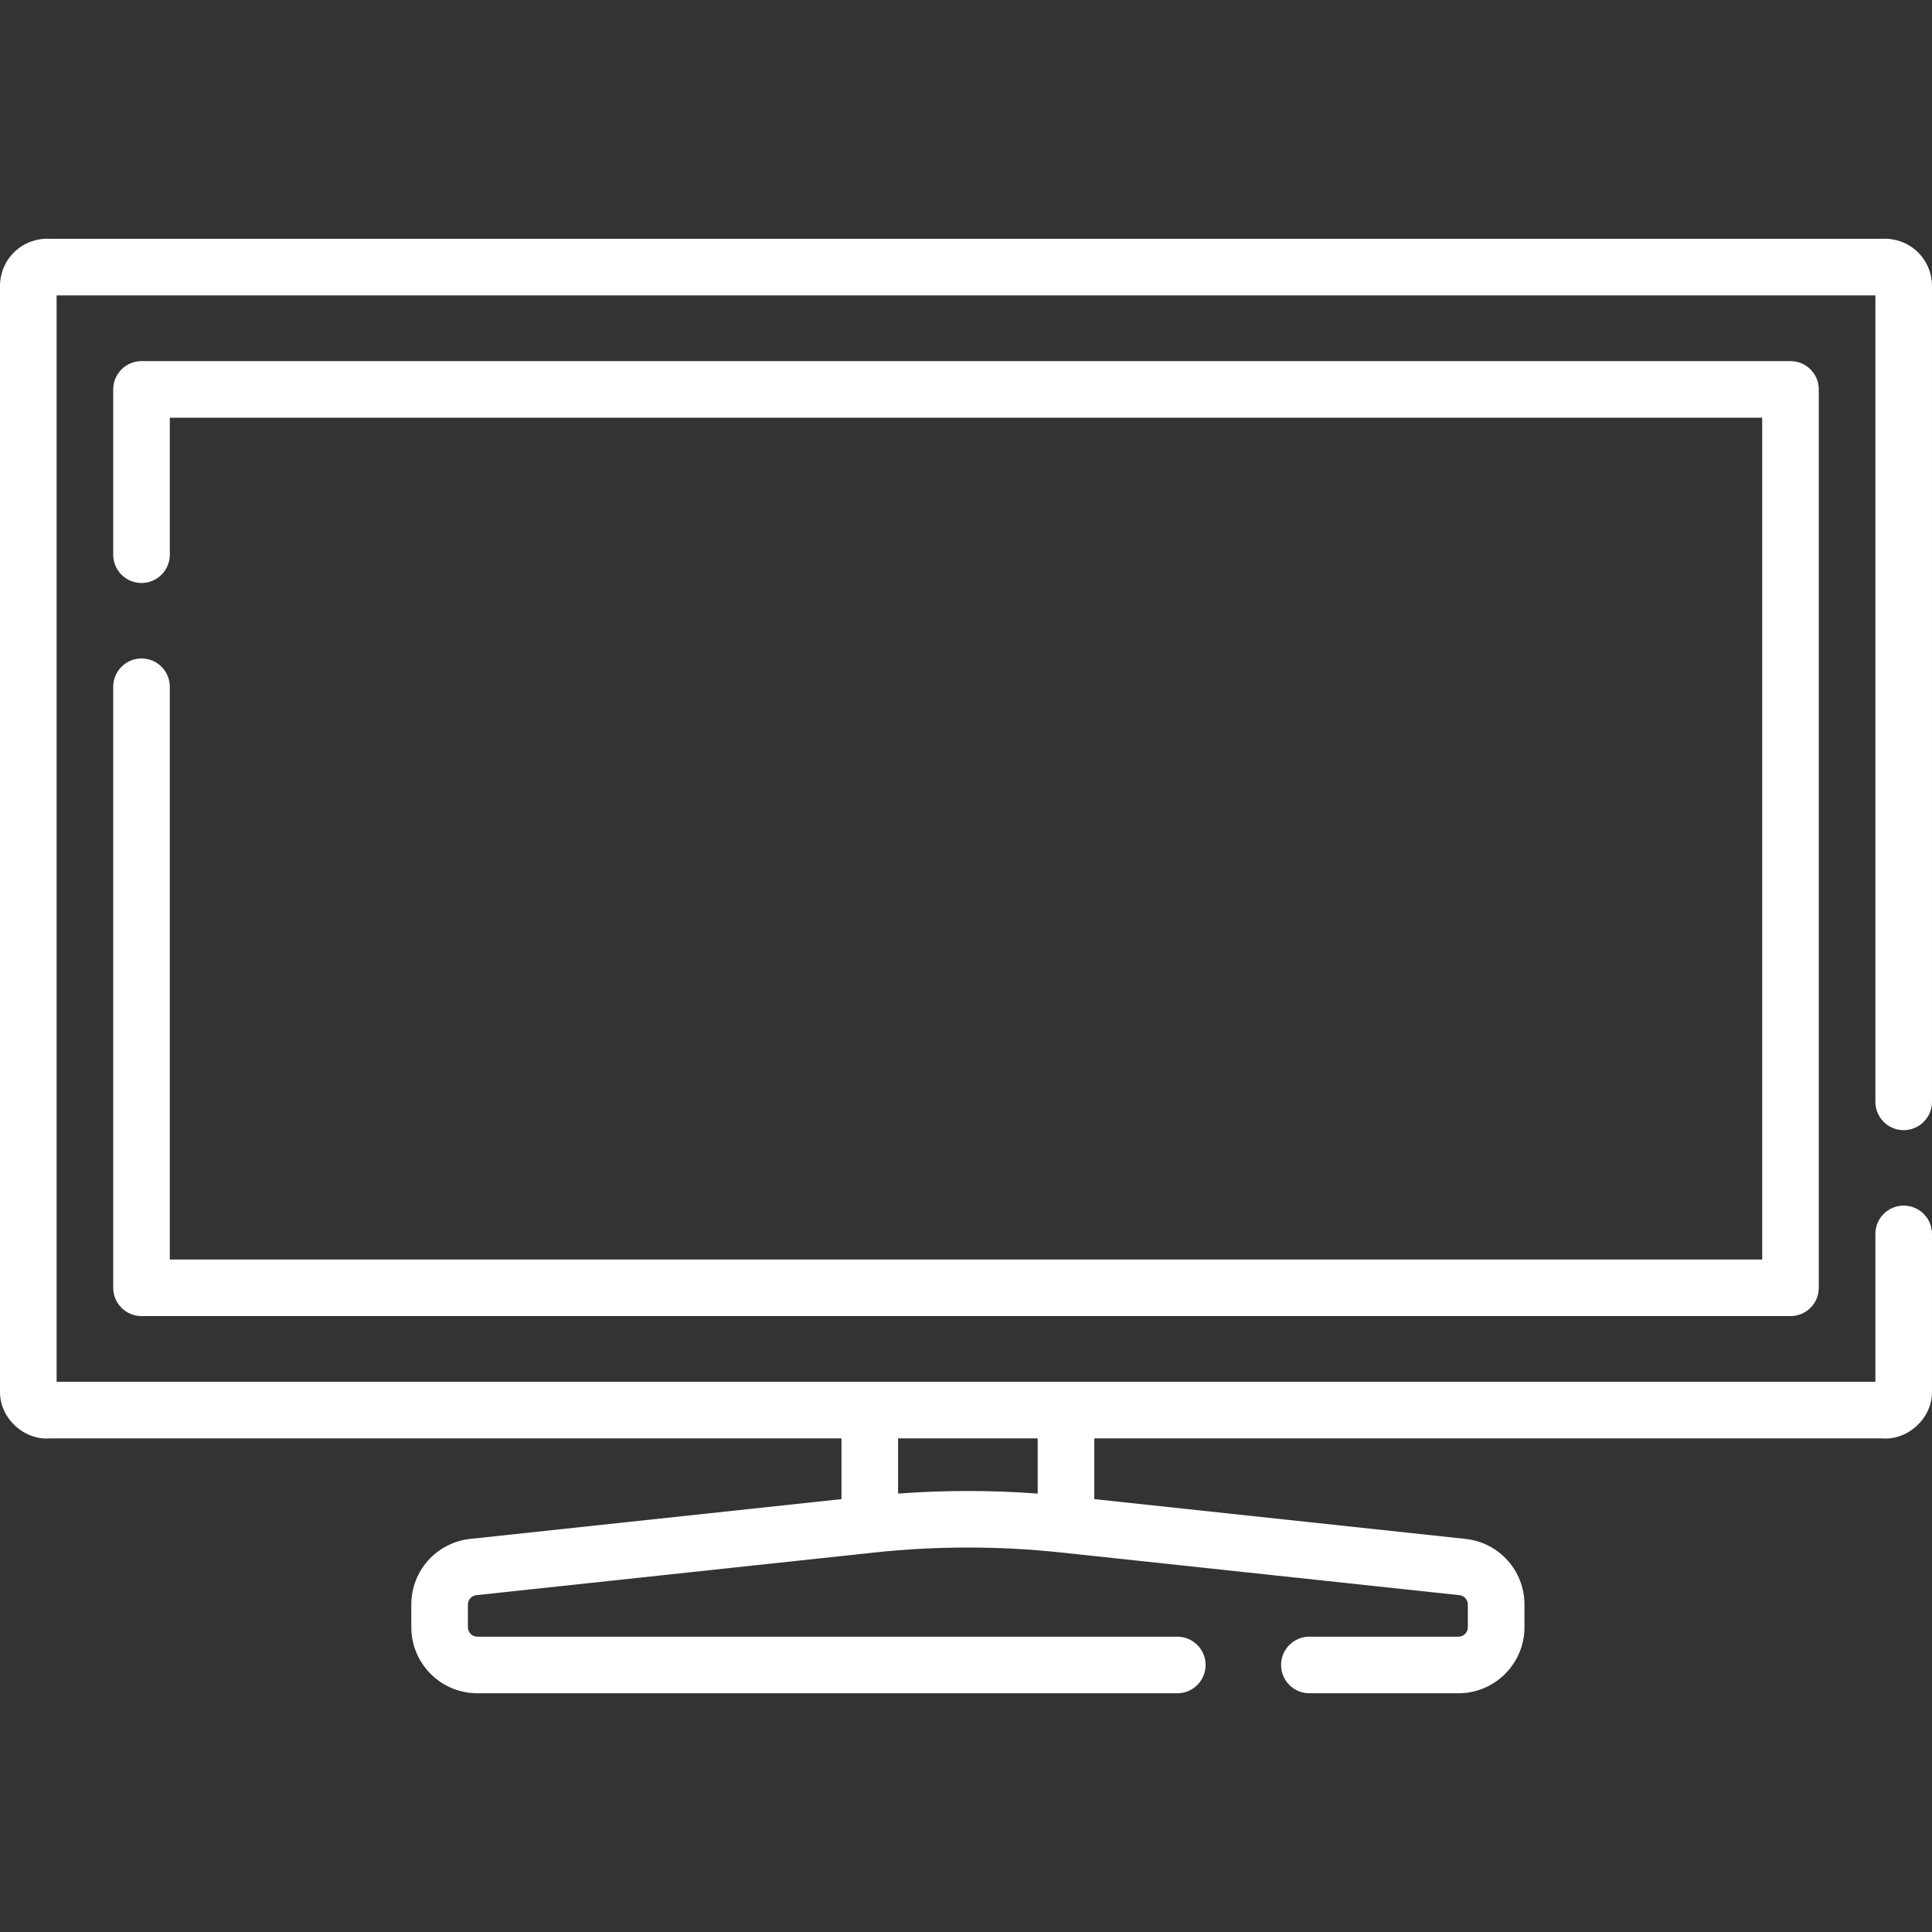
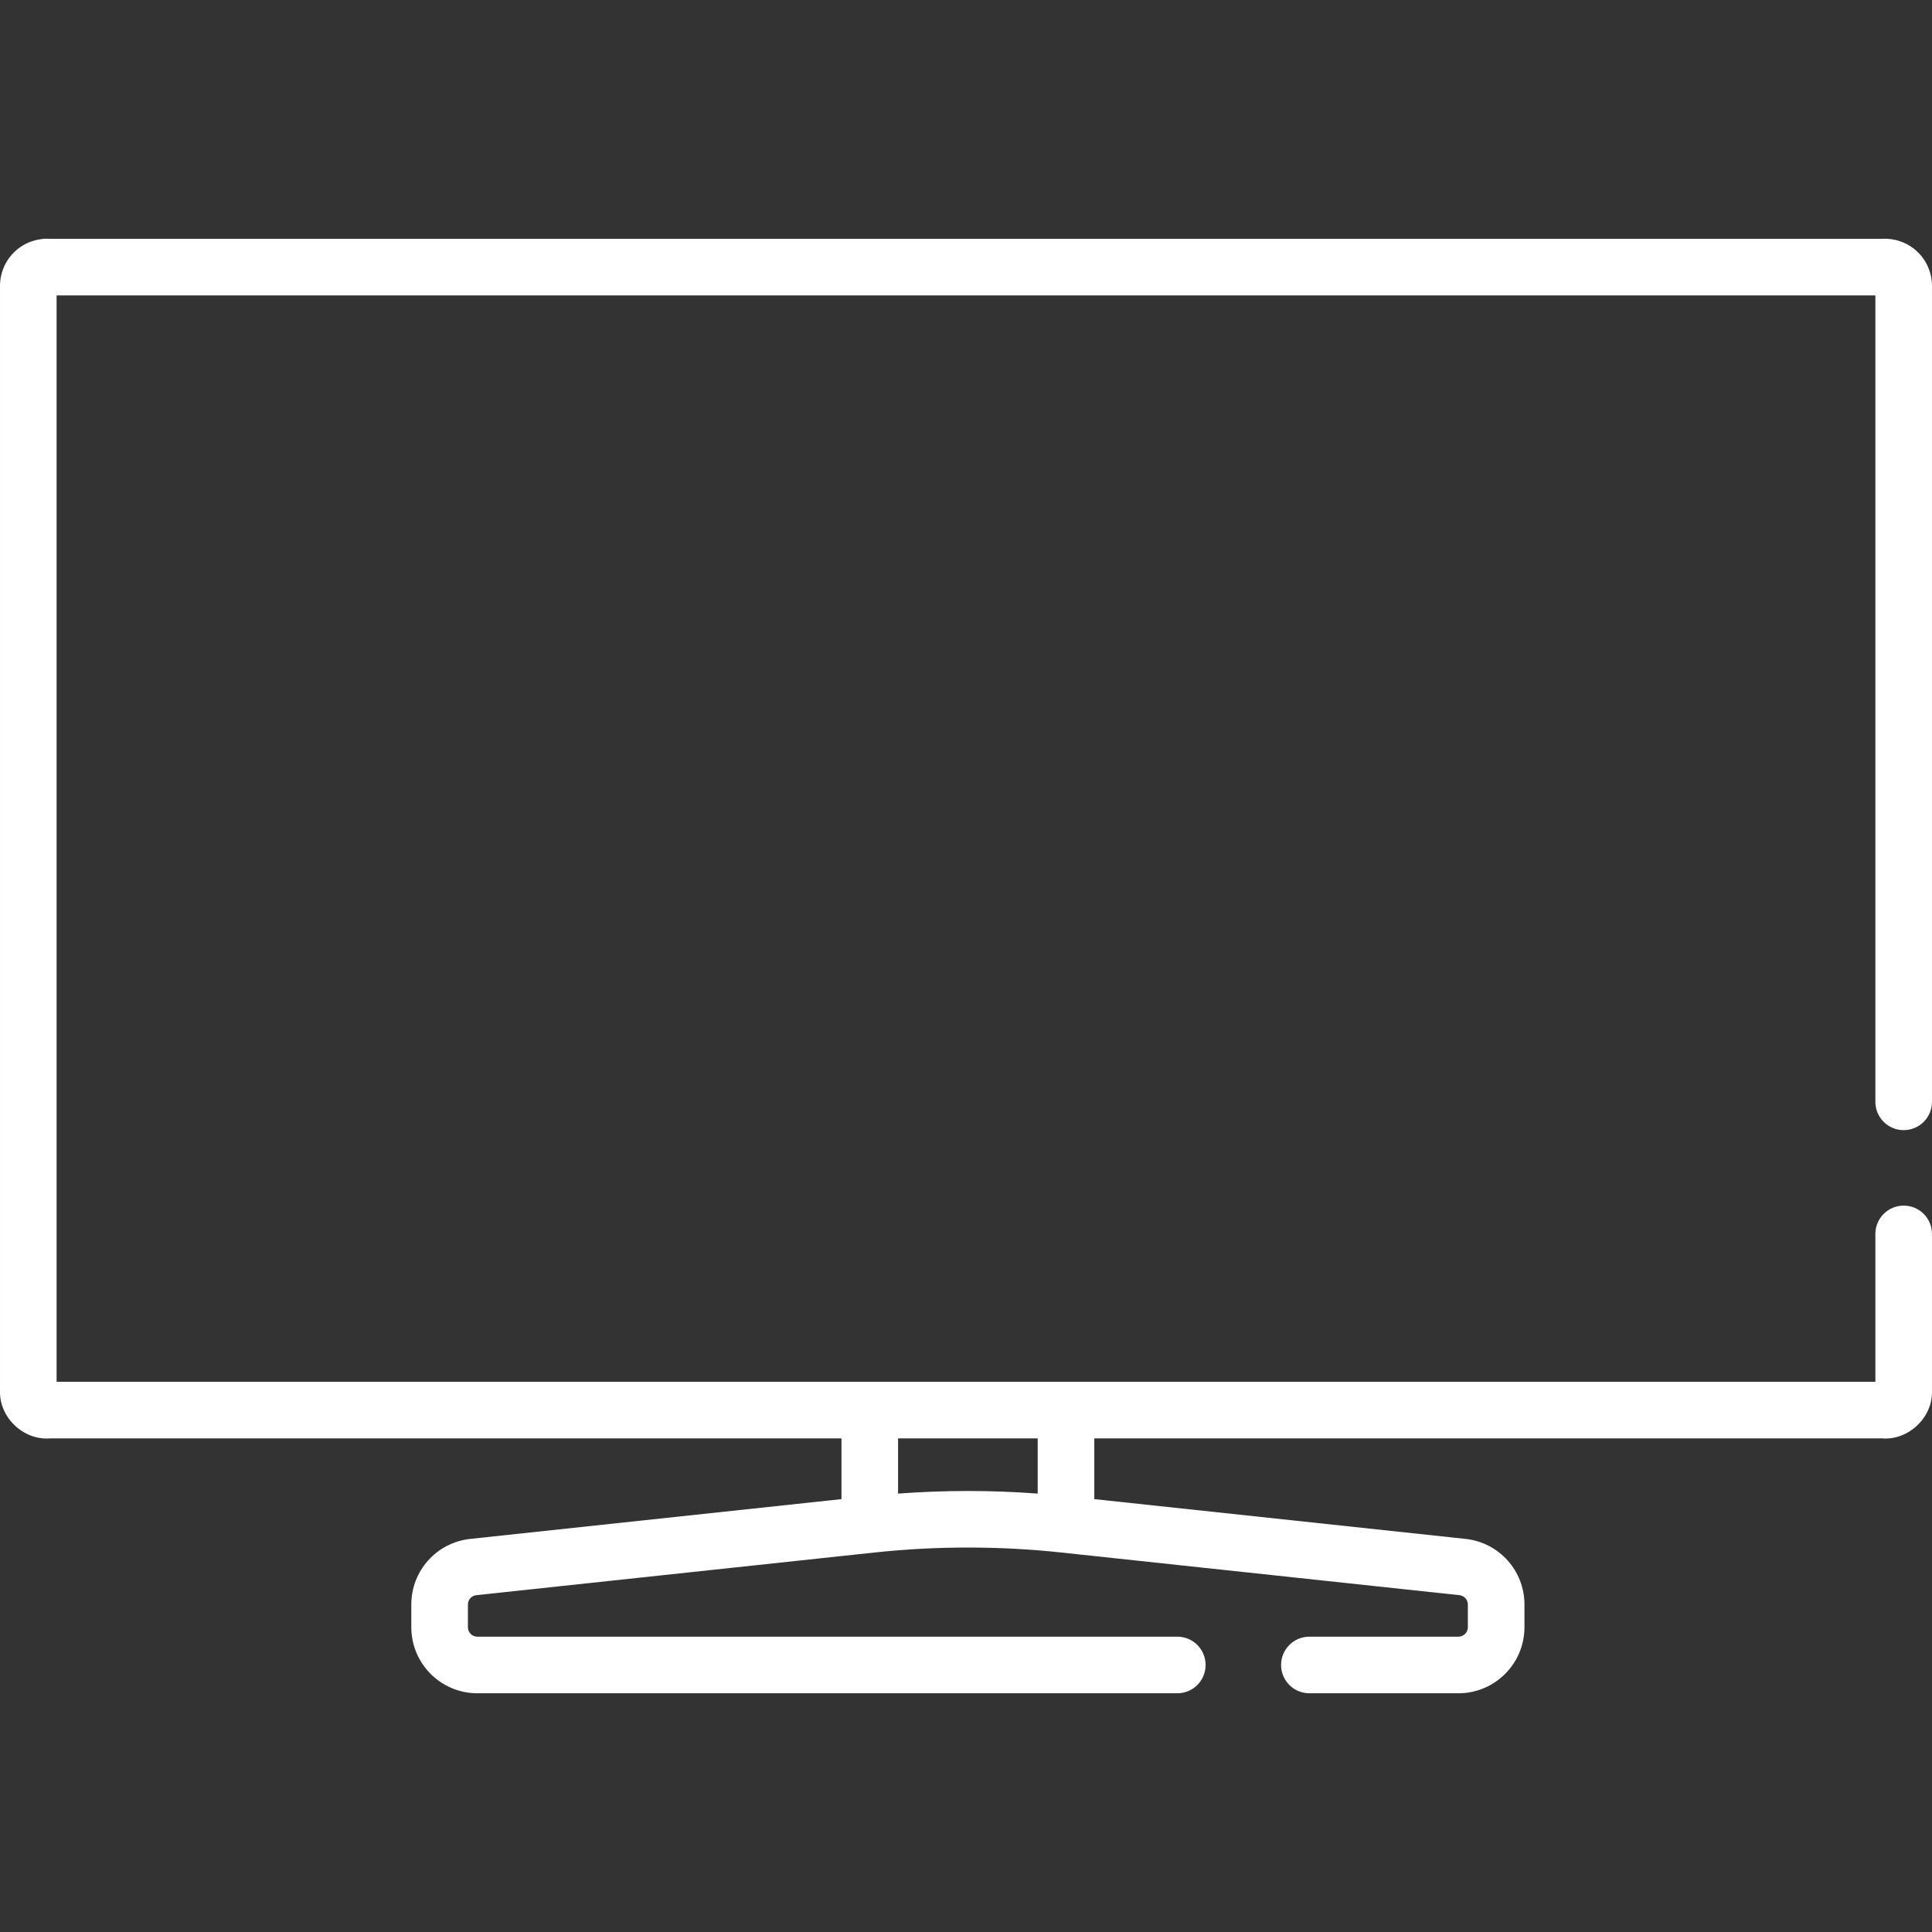
<svg xmlns="http://www.w3.org/2000/svg" version="1.1" width="512" height="512" x="0" y="0" viewBox="0 0 512.005 512.005" style="enable-background:new 0 0 512 512" xml:space="preserve" class="">
  <rect x="0" y="0" width="512.005" height="512.005" fill="#333333" stroke="none" />
  <g>
    <g>
      <path d="m504.502 299.502c4.143 0 7.5-3.357 7.5-7.5v-216.247c0-3.519-1.495-6.893-4.102-9.255-2.498-2.263-5.831-3.413-9.171-3.212h-485.453c-3.359-.203-6.675.949-9.172 3.212-2.606 2.362-4.102 5.736-4.102 9.255v292.971c-.144 7.009 6.287 13.044 13.273 12.467h209.727v16.094l-98.364 10.539c-8.914.954-15.636 8.435-15.636 17.4v6.014c0 9.649 7.851 17.5 17.5 17.5h185.5c4.143 0 7.5-3.357 7.5-7.5s-3.357-7.5-7.5-7.5h-185.5c-1.379 0-2.5-1.121-2.5-2.5v-6.014c0-1.281.96-2.35 2.233-2.486l105.497-11.304c16.437-1.76 33.104-1.76 49.539 0l105.499 11.304c1.272.137 2.232 1.205 2.232 2.486v6.014c0 1.379-1.121 2.5-2.5 2.5h-39.5c-4.143 0-7.5 3.357-7.5 7.5s3.357 7.5 7.5 7.5h39.5c9.649 0 17.5-7.851 17.5-17.5v-6.014c0-8.966-6.722-16.446-15.636-17.4l-98.364-10.539v-16.094h208.727c6.965.586 13.427-5.463 13.273-12.467v-41.724c0-4.143-3.357-7.5-7.5-7.5s-7.5 3.357-7.5 7.5v39.19h-482v-287.904h482v213.714c0 4.142 3.358 7.5 7.5 7.5zm-229.5 96.319c-12.306-.921-24.694-.921-37 0v-14.628h37z" fill="#ffffff" data-original="#000000" style="" class="" />
-       <path d="m37.502 174.502c-4.143 0-7.5 3.357-7.5 7.5v159.279c0 4.143 3.357 7.5 7.5 7.5h437c4.143 0 7.5-3.357 7.5-7.5v-238.081c0-4.143-3.357-7.5-7.5-7.5h-437c-4.143 0-7.5 3.357-7.5 7.5v43.802c0 4.143 3.357 7.5 7.5 7.5s7.5-3.357 7.5-7.5v-36.302h422v223.081h-422v-151.779c0-4.143-3.357-7.5-7.5-7.5z" fill="#ffffff" data-original="#000000" style="" class="" />
    </g>
  </g>
</svg>